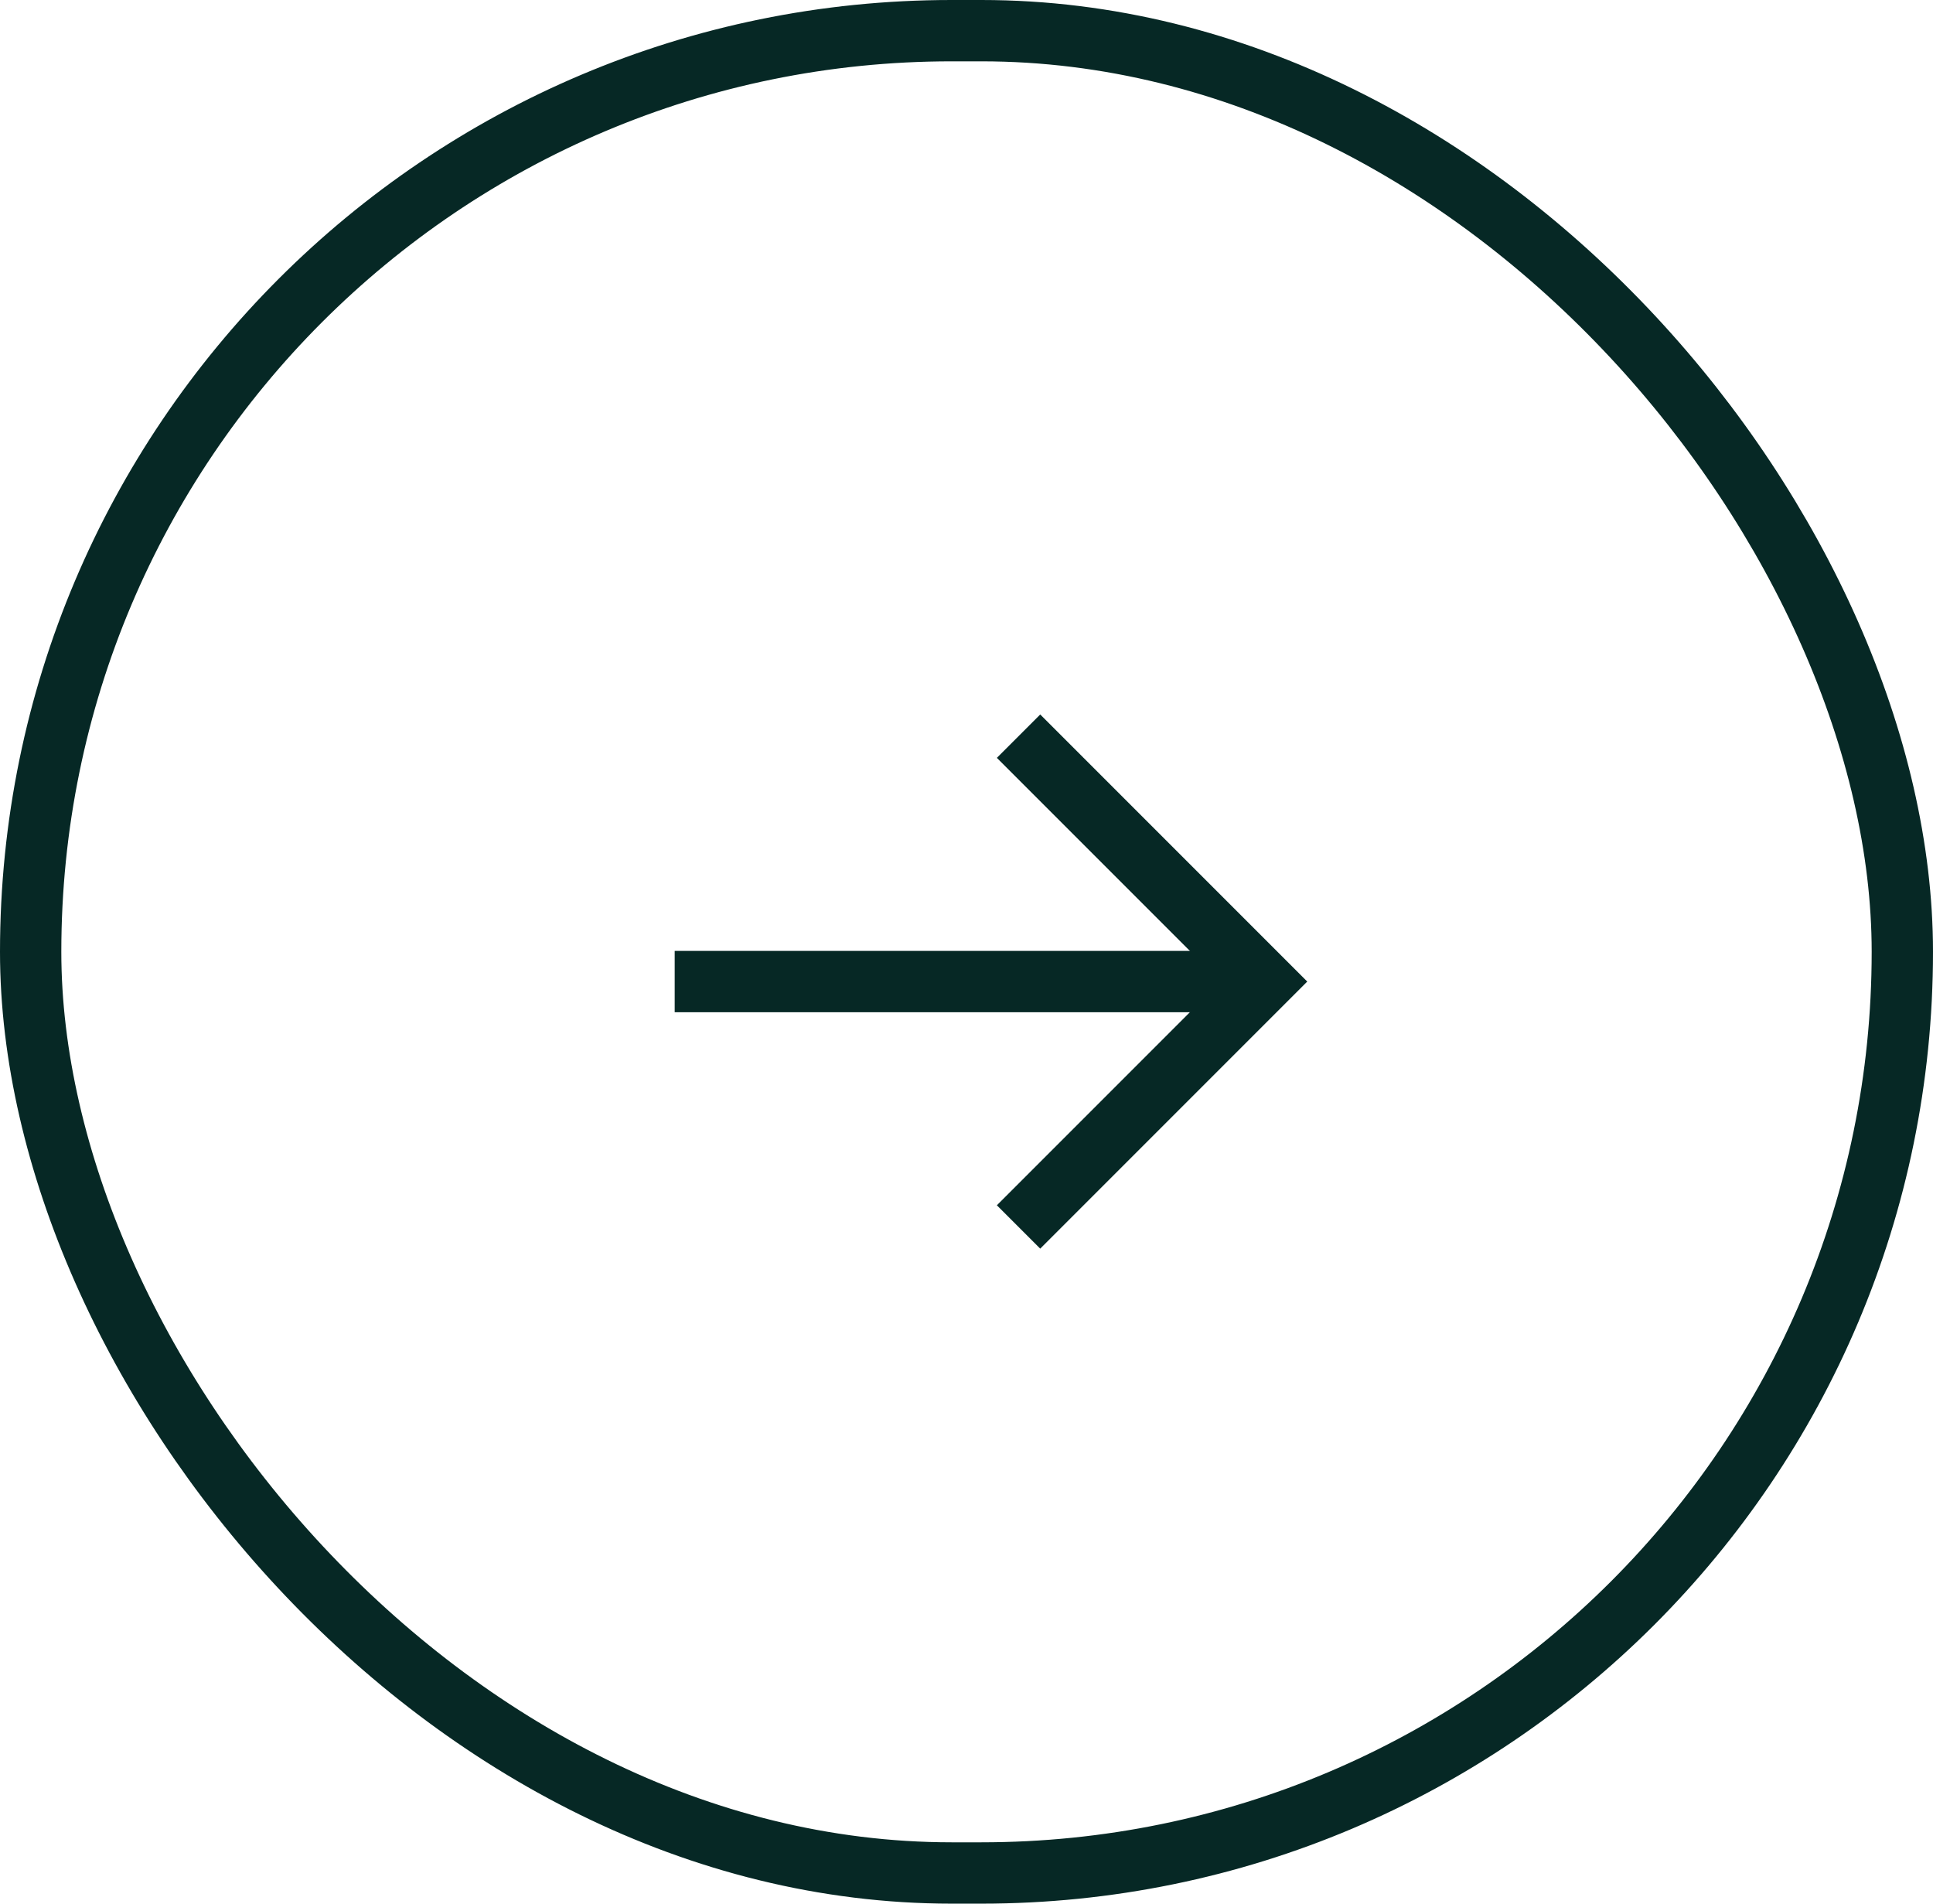
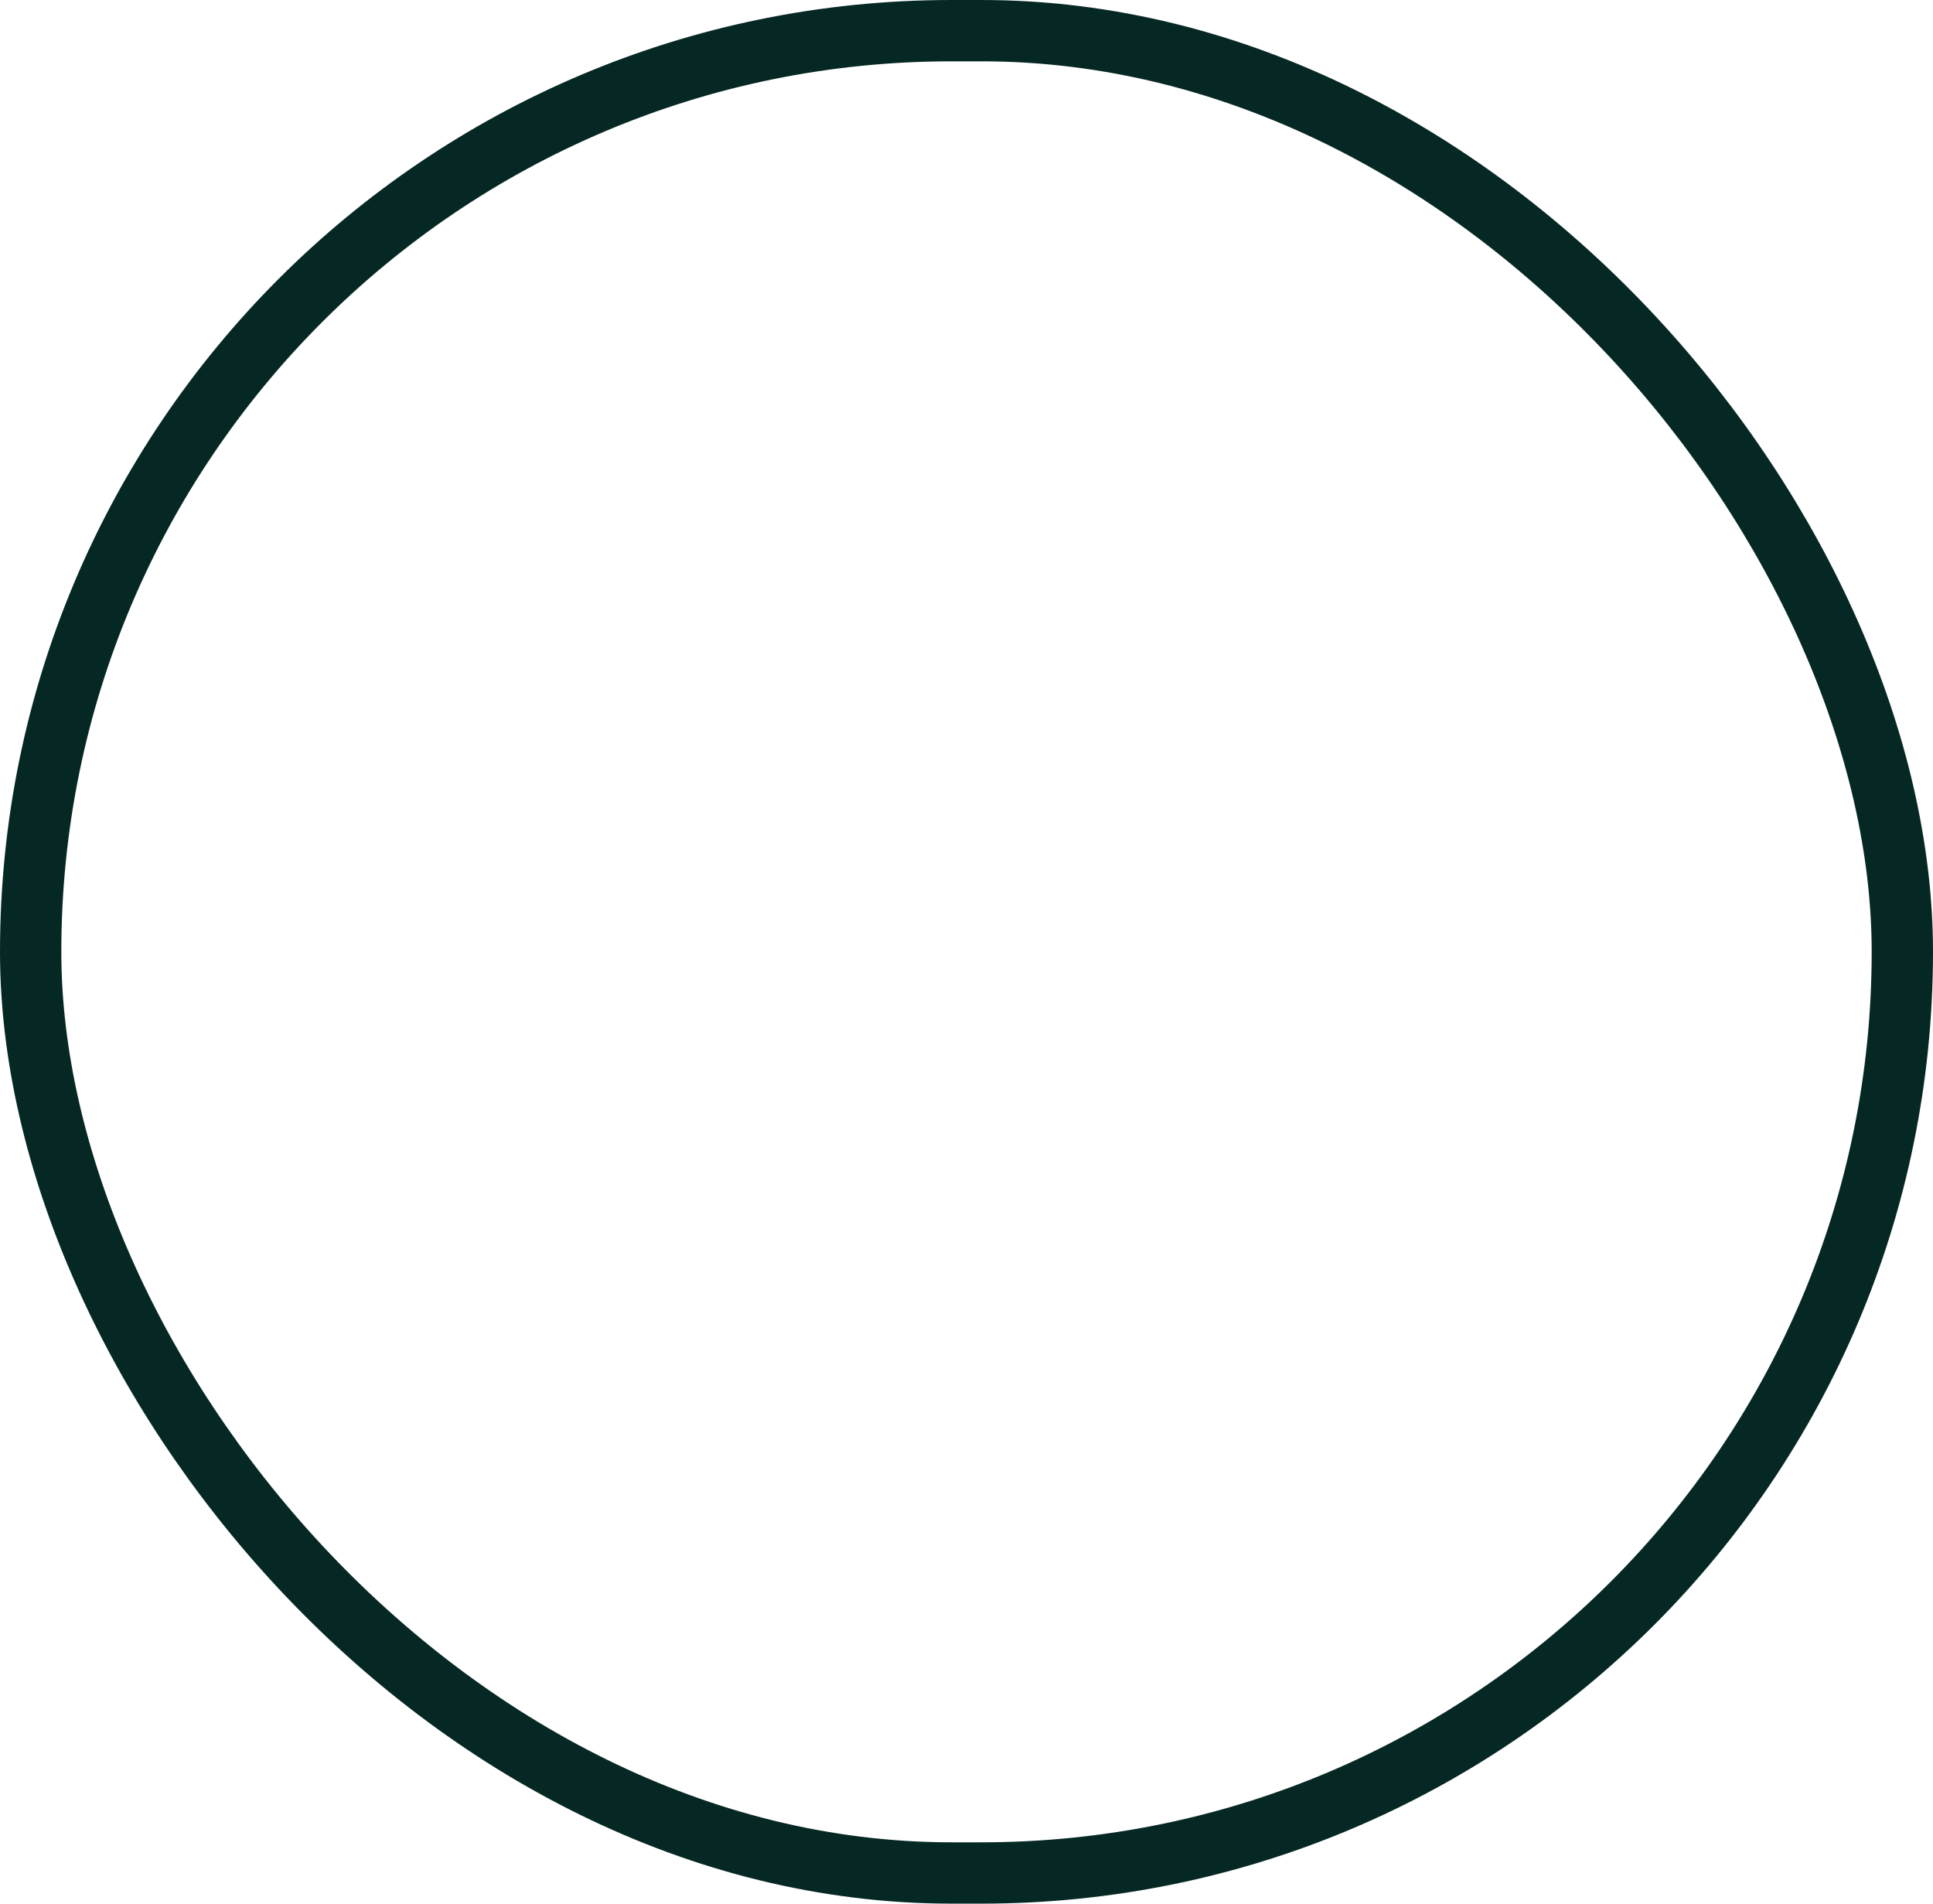
<svg xmlns="http://www.w3.org/2000/svg" width="65" height="64" viewBox="0 0 65 64" fill="none">
  <rect x="1.031" y="1.031" width="62.938" height="61.938" rx="30.969" stroke="#062825" stroke-width="2.062" />
-   <path d="M34.25 24.75L42.5 33L34.25 41.25" stroke="#062825" stroke-width="2.062" />
-   <path d="M22.688 33H41.25" stroke="#062825" stroke-width="2.062" />
</svg>